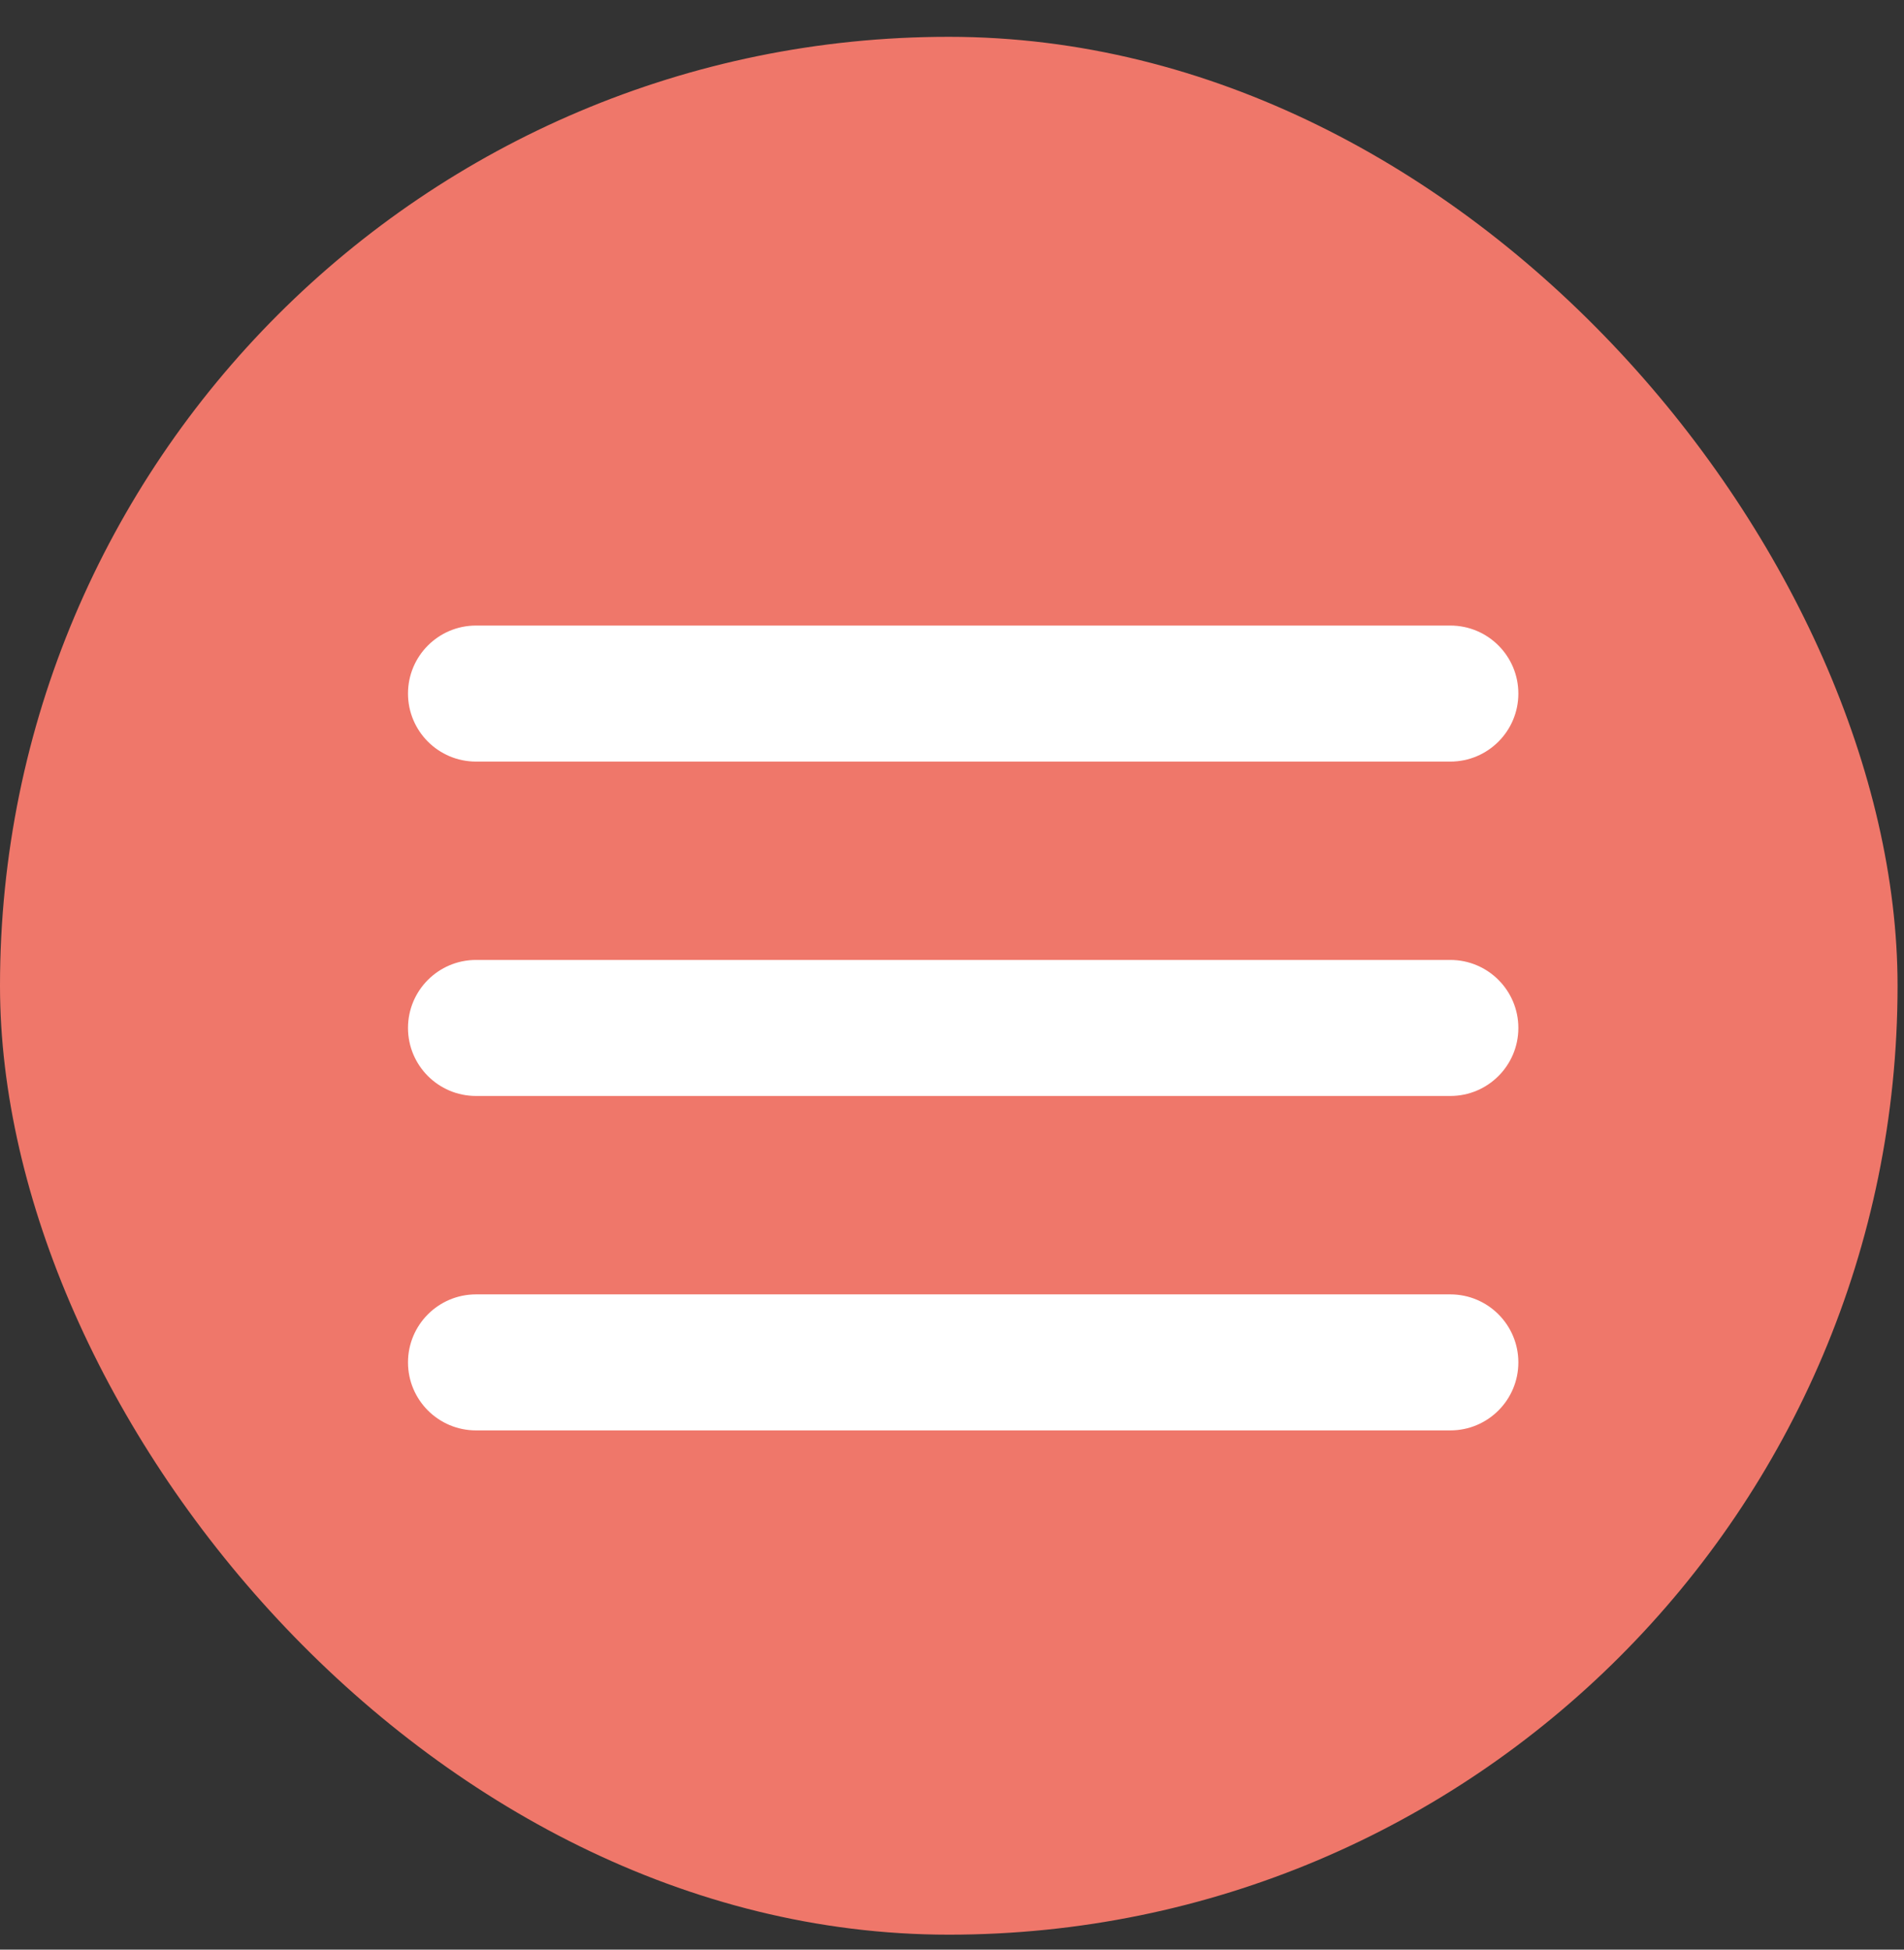
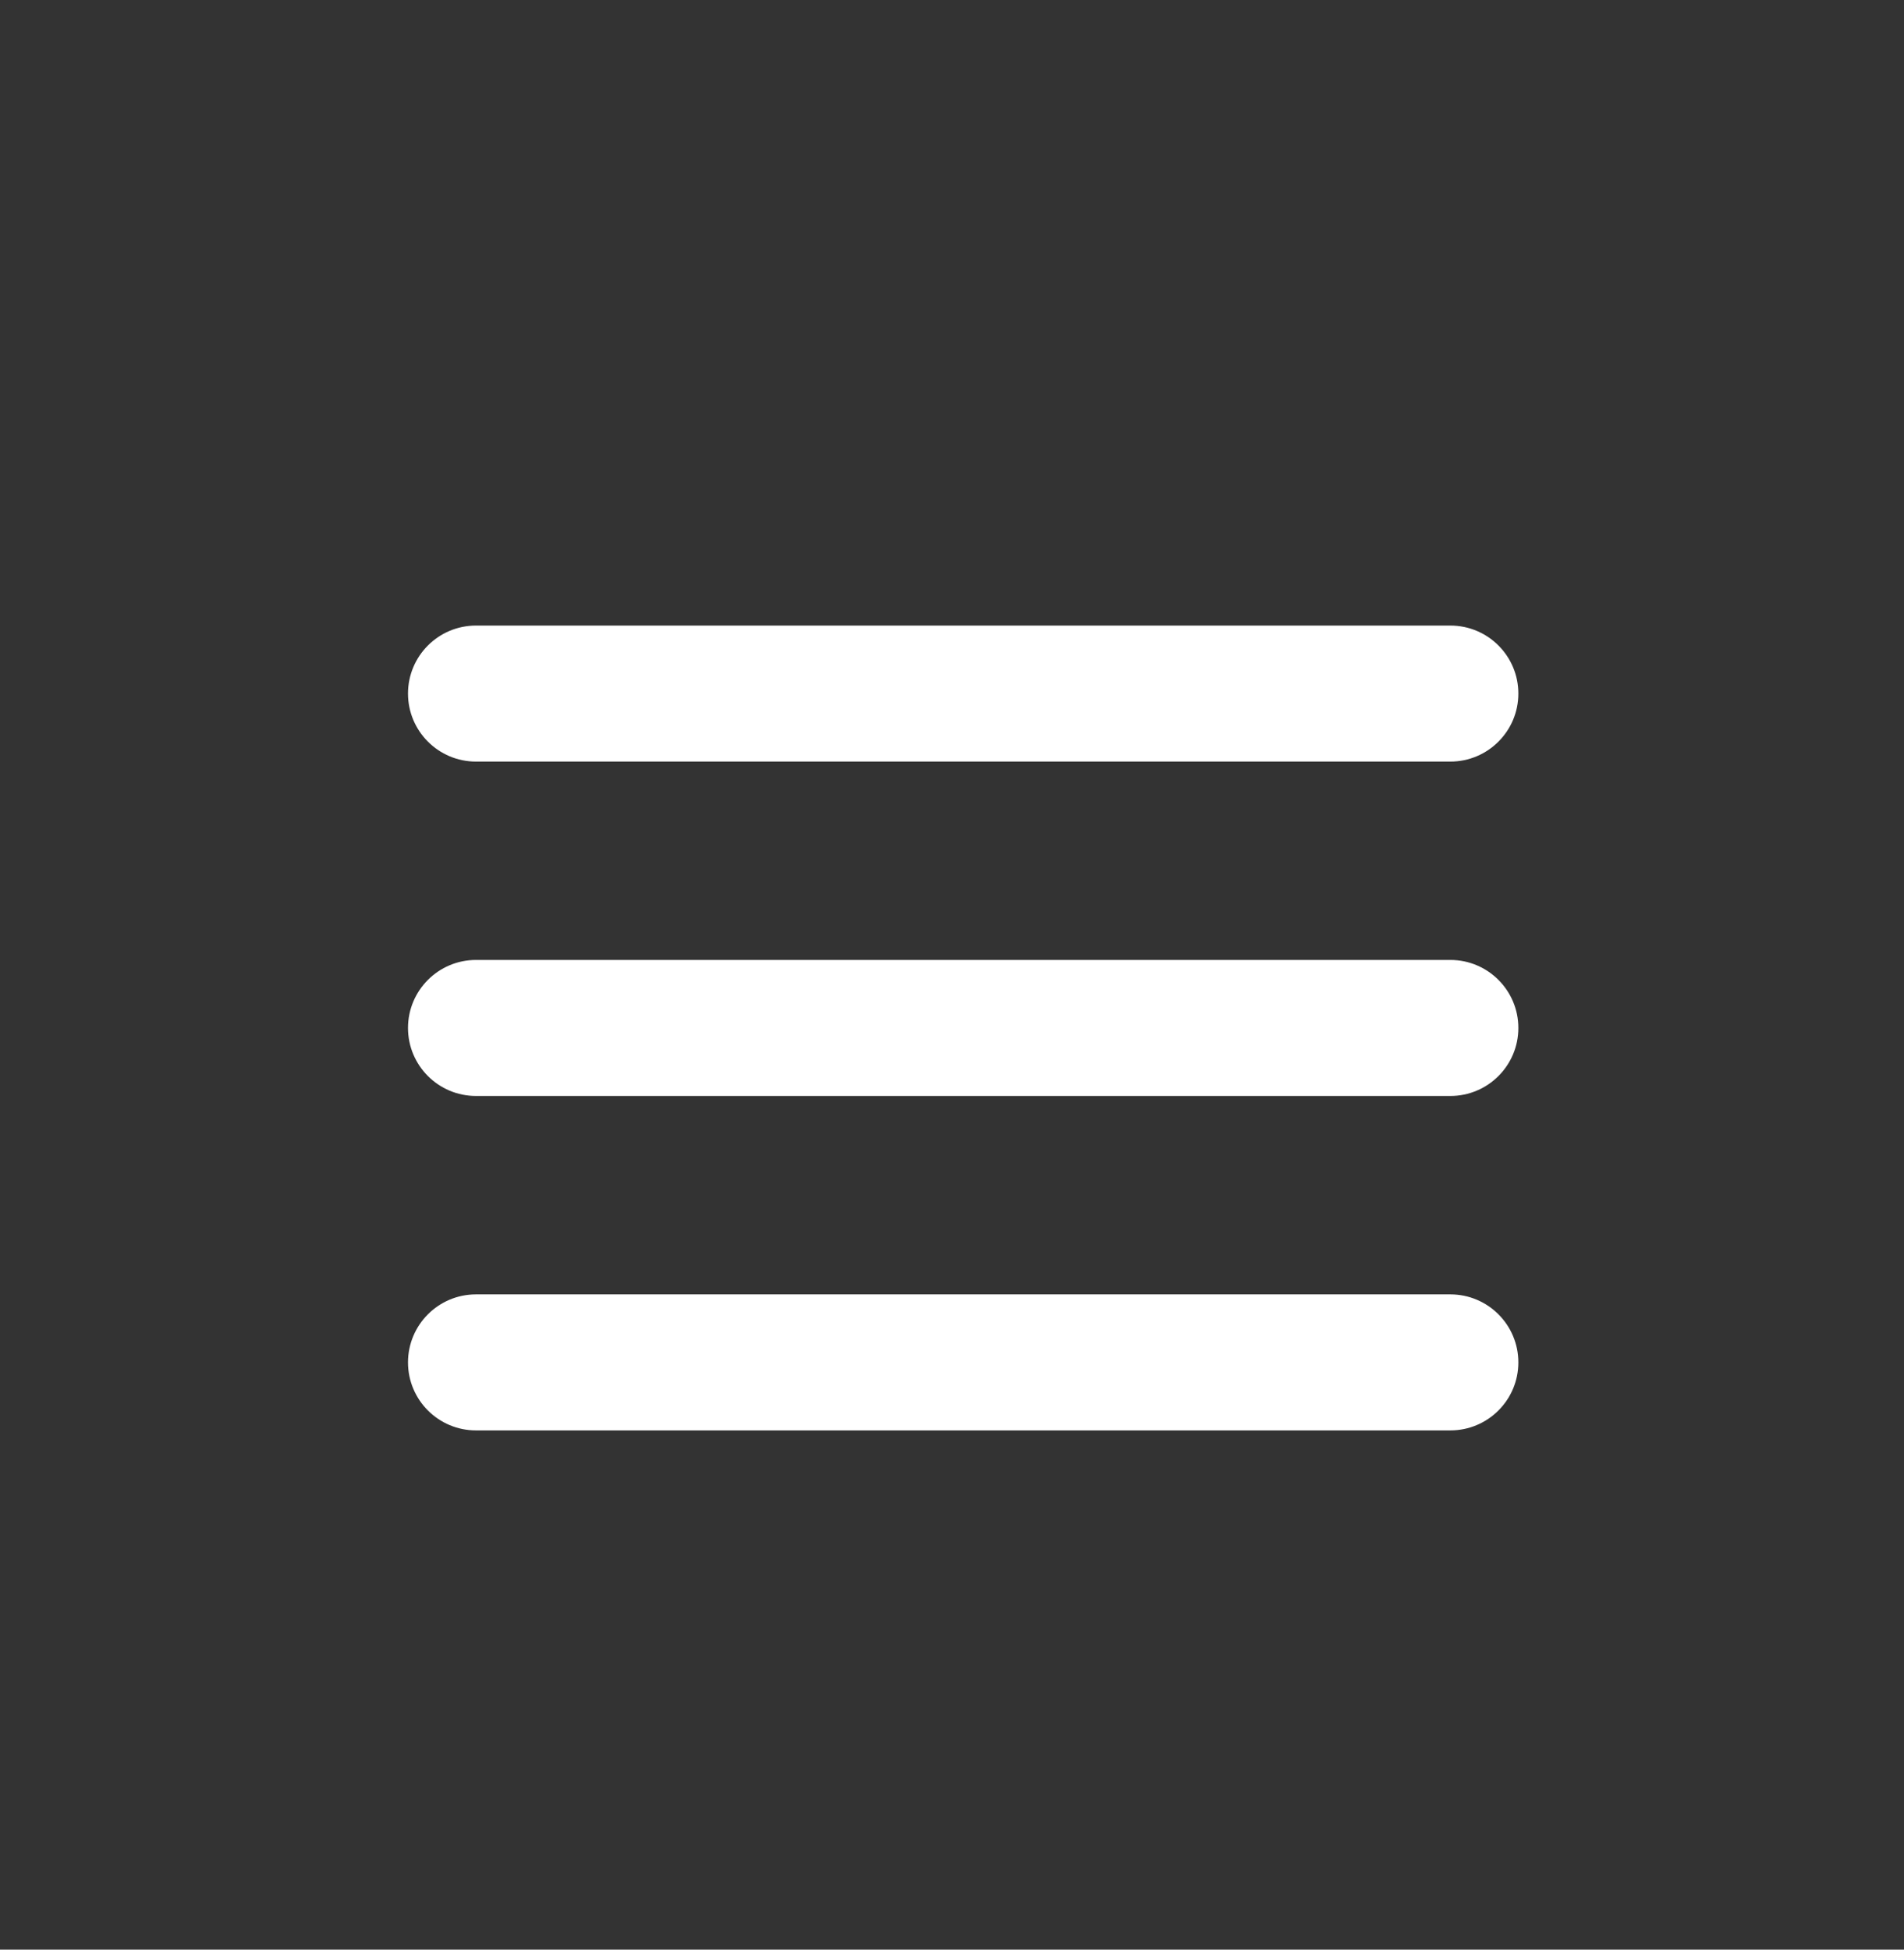
<svg xmlns="http://www.w3.org/2000/svg" width="42" height="43" viewBox="0 0 42 43" fill="none">
  <rect x="0" y="0" width="42" height="43" fill="#333333" stroke="none" />
-   <rect y="0.812" width="41.858" height="41.858" rx="20.929" fill="#EF776A" />
  <path fill-rule="evenodd" clip-rule="evenodd" d="M33.493 15.297C33.493 16.125 32.821 16.797 31.993 16.797H10.5C9.672 16.797 9 16.125 9 15.297C9 14.468 9.672 13.797 10.5 13.797H31.993C32.821 13.797 33.493 14.468 33.493 15.297ZM33.493 22.672C33.493 23.501 32.821 24.172 31.993 24.172H10.5C9.672 24.172 9 23.501 9 22.672C9 21.844 9.672 21.172 10.5 21.172H31.993C32.821 21.172 33.493 21.844 33.493 22.672ZM9 30.048C9 30.877 9.672 31.548 10.5 31.548H31.993C32.821 31.548 33.493 30.877 33.493 30.048C33.493 29.22 32.821 28.548 31.993 28.548H10.5C9.672 28.548 9 29.22 9 30.048Z" fill="white" />
</svg>